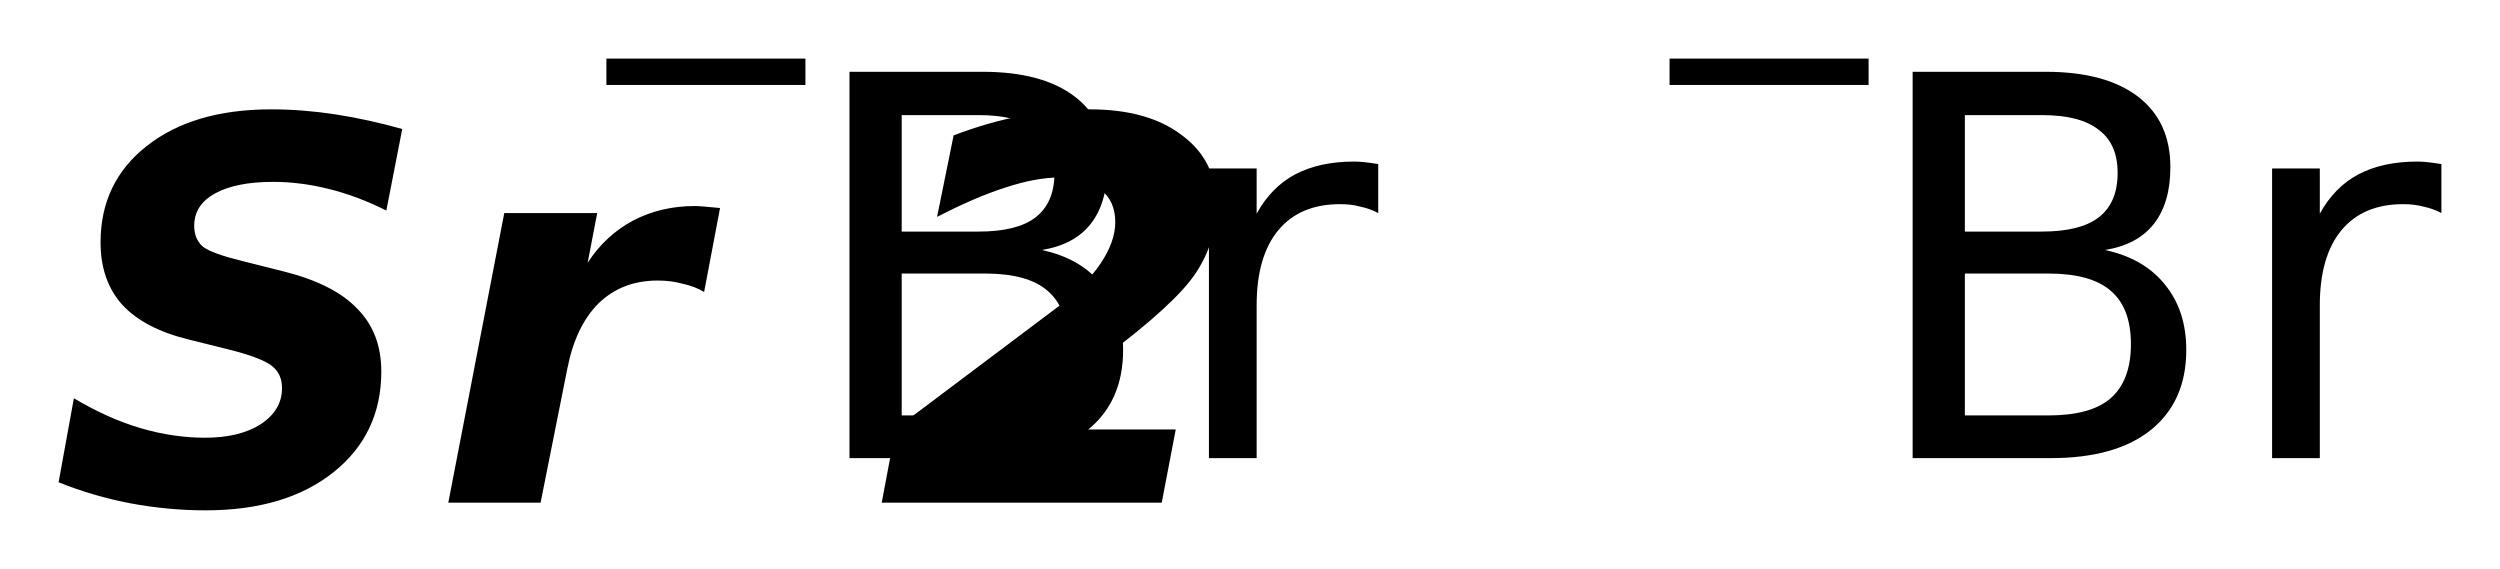
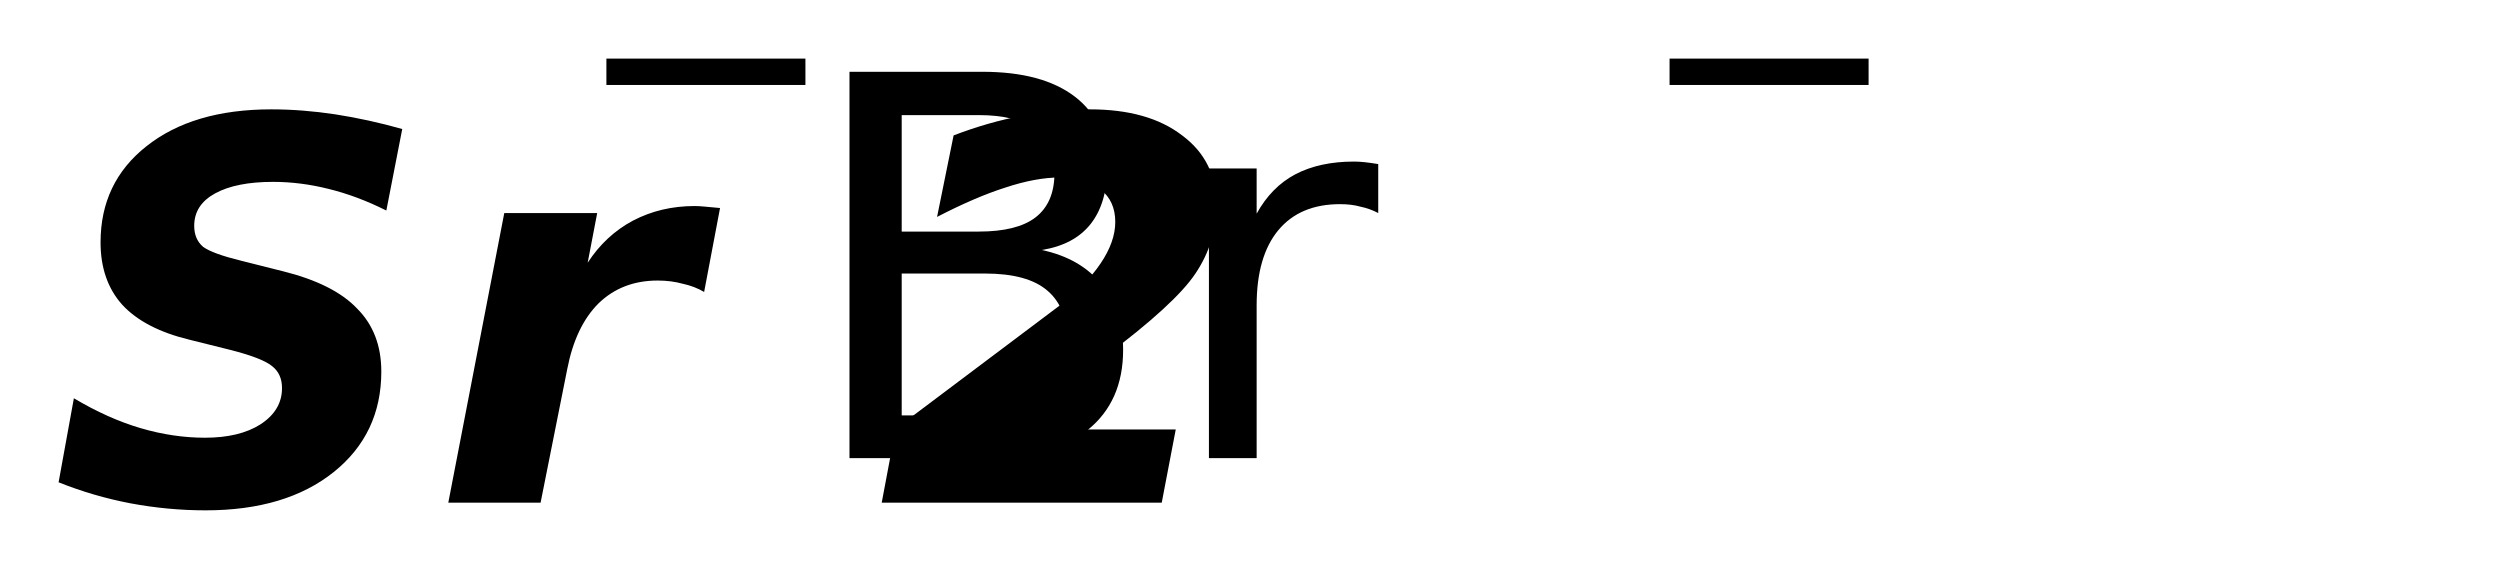
<svg xmlns="http://www.w3.org/2000/svg" version="1.2" width="23.891mm" height="5.437mm" viewBox="0 0 23.891 5.437">
  <desc>Generated by the Chemistry Development Kit (http://github.com/cdk)</desc>
  <g stroke-linecap="round" stroke-linejoin="round" fill="#000000">
-     <rect x=".0" y=".0" width="24.0" height="6.0" fill="#FFFFFF" stroke="none" />
    <g id="mol1" class="mol">
      <path id="mol1atm1" class="atom" d="M3.844 1.233l-.152 .779q-.279 -.14 -.553 -.207q-.268 -.067 -.529 -.067q-.353 .0 -.554 .11q-.2 .109 -.2 .31q-.0 .128 .085 .201q.091 .066 .365 .133l.389 .098q.493 .121 .718 .359q.231 .231 .231 .602q-.0 .596 -.456 .961q-.457 .365 -1.223 .365q-.359 -.0 -.718 -.067q-.352 -.067 -.687 -.201l.146 -.803q.328 .195 .639 .286q.31 .091 .614 .091q.328 .0 .529 -.127q.207 -.134 .207 -.347q-.0 -.134 -.091 -.207q-.092 -.079 -.402 -.158l-.389 -.097q-.432 -.104 -.645 -.335q-.207 -.231 -.207 -.596q.0 -.572 .438 -.918q.444 -.353 1.193 -.353q.298 -.0 .614 .048q.316 .049 .638 .14zM6.729 2.79q-.091 -.054 -.207 -.079q-.109 -.03 -.237 -.03q-.341 -.0 -.566 .219q-.219 .219 -.298 .626l-.255 1.278h-.882l.535 -2.768h.888l-.091 .475q.17 -.262 .432 -.402q.267 -.14 .59 -.14q.042 .0 .103 .006q.061 .006 .14 .013l-.152 .802zM9.636 4.104h1.6l-.134 .7h-2.676l.133 -.706l1.57 -1.18q.255 -.201 .389 -.401q.14 -.207 .14 -.396q-.0 -.2 -.14 -.31q-.14 -.115 -.389 -.115q-.231 -.0 -.523 .097q-.286 .091 -.651 .28l.158 -.779q.334 -.128 .657 -.188q.328 -.061 .645 -.061q.559 -.0 .882 .249q.328 .243 .328 .663q-.0 .359 -.201 .657q-.194 .292 -.87 .797l-.918 .693z" stroke="none" />
      <g id="mol1atm2" class="atom">
        <path d="M8.617 2.614v1.356h.797q.407 .0 .596 -.164q.194 -.17 .194 -.517q.0 -.347 -.194 -.511q-.189 -.164 -.596 -.164h-.797zM8.617 1.1v1.113h.736q.365 -.0 .541 -.134q.183 -.14 .183 -.426q-.0 -.28 -.183 -.414q-.176 -.139 -.541 -.139h-.736zM8.118 .686h1.271q.572 -.0 .882 .237q.31 .237 .31 .675q.0 .341 -.158 .542q-.158 .2 -.468 .249q.371 .079 .572 .328q.206 .25 .206 .627q.0 .493 -.34 .766q-.335 .268 -.955 .268h-1.32v-3.692zM13.171 2.036q-.079 -.042 -.17 -.061q-.085 -.024 -.195 -.024q-.383 .0 -.59 .249q-.207 .25 -.207 .718v1.46h-.456v-2.768h.456v.432q.14 -.255 .371 -.377q.232 -.121 .56 -.121q.049 -.0 .103 .006q.055 .006 .128 .018v.468z" stroke="none" />
        <path d="M5.795 .56h1.902v.252h-1.902v-.252z" stroke="none" />
      </g>
      <g id="mol1atm3" class="atom">
-         <path d="M18.777 2.614v1.356h.797q.407 .0 .596 -.164q.194 -.17 .194 -.517q.0 -.347 -.194 -.511q-.189 -.164 -.596 -.164h-.797zM18.777 1.1v1.113h.736q.365 -.0 .541 -.134q.183 -.14 .183 -.426q-.0 -.28 -.183 -.414q-.176 -.139 -.541 -.139h-.736zM18.278 .686h1.271q.572 -.0 .882 .237q.31 .237 .31 .675q.0 .341 -.158 .542q-.158 .2 -.468 .249q.371 .079 .572 .328q.206 .25 .206 .627q.0 .493 -.34 .766q-.335 .268 -.955 .268h-1.32v-3.692zM23.331 2.036q-.079 -.042 -.17 -.061q-.085 -.024 -.195 -.024q-.383 .0 -.59 .249q-.207 .25 -.207 .718v1.46h-.456v-2.768h.456v.432q.14 -.255 .371 -.377q.232 -.121 .56 -.121q.049 -.0 .103 .006q.055 .006 .128 .018v.468z" stroke="none" />
-         <path d="M15.955 .56h1.902v.252h-1.902v-.252z" stroke="none" />
+         <path d="M15.955 .56h1.902v.252h-1.902v-.252" stroke="none" />
      </g>
    </g>
  </g>
</svg>